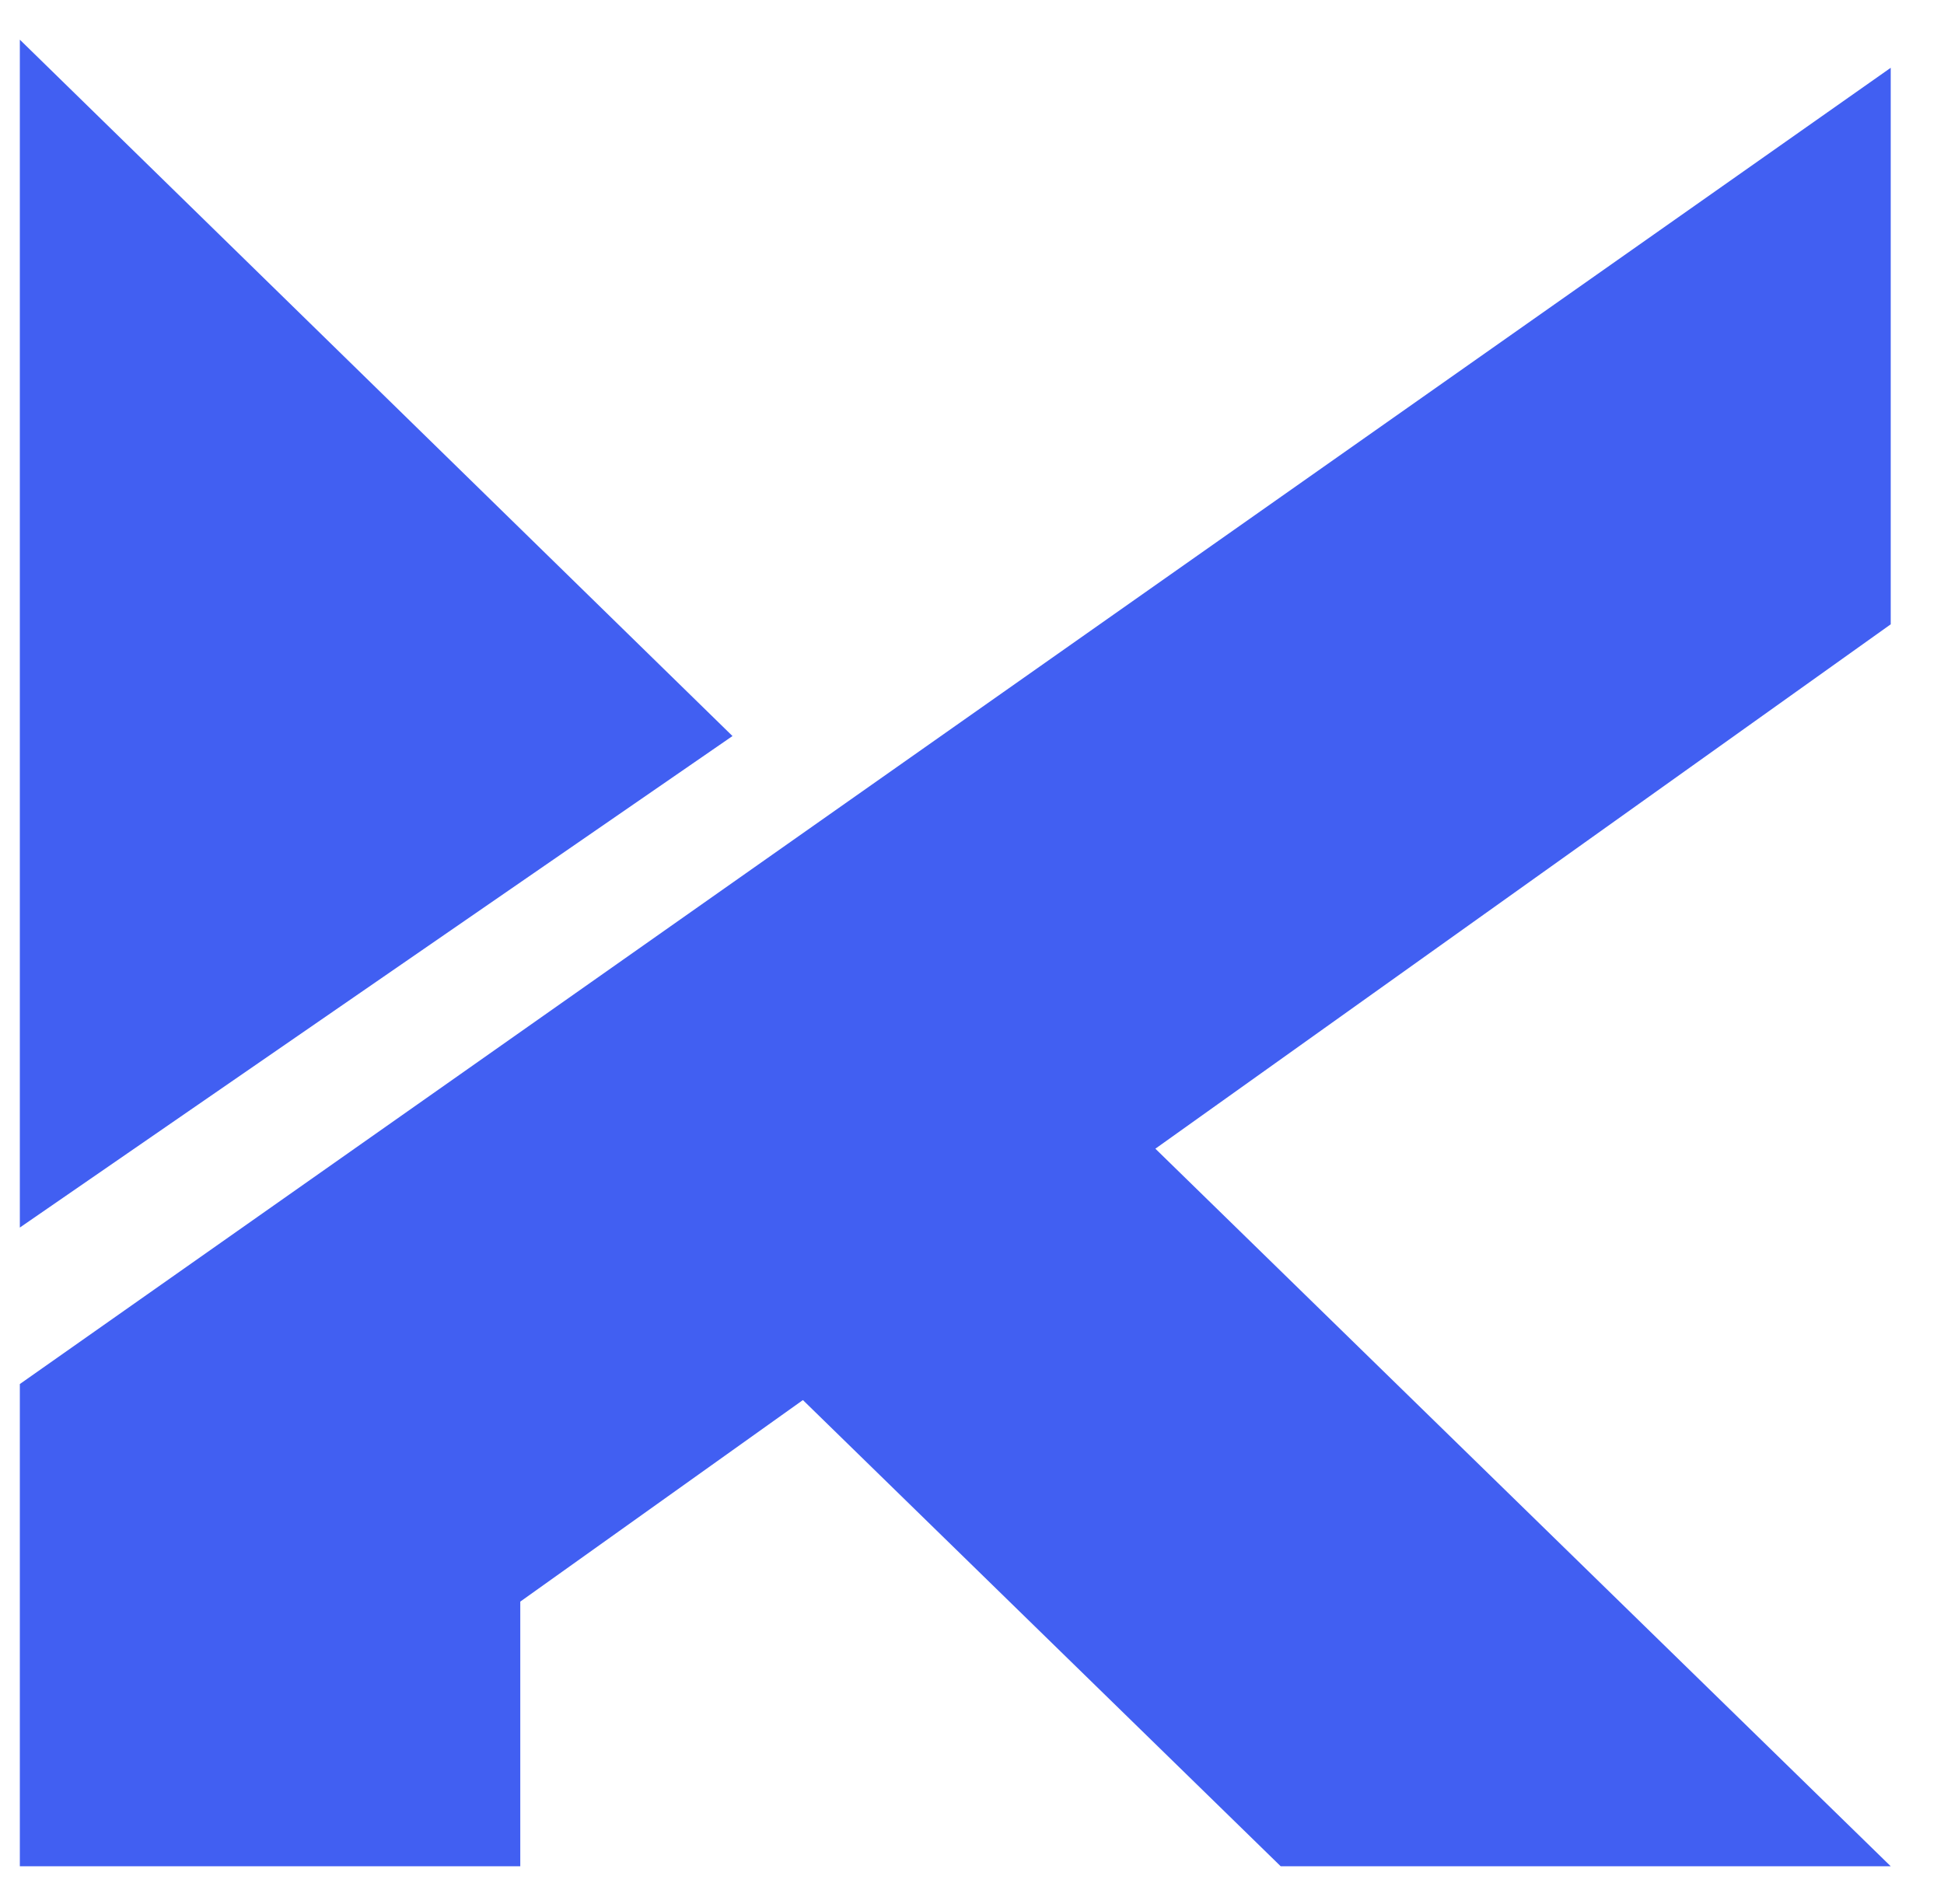
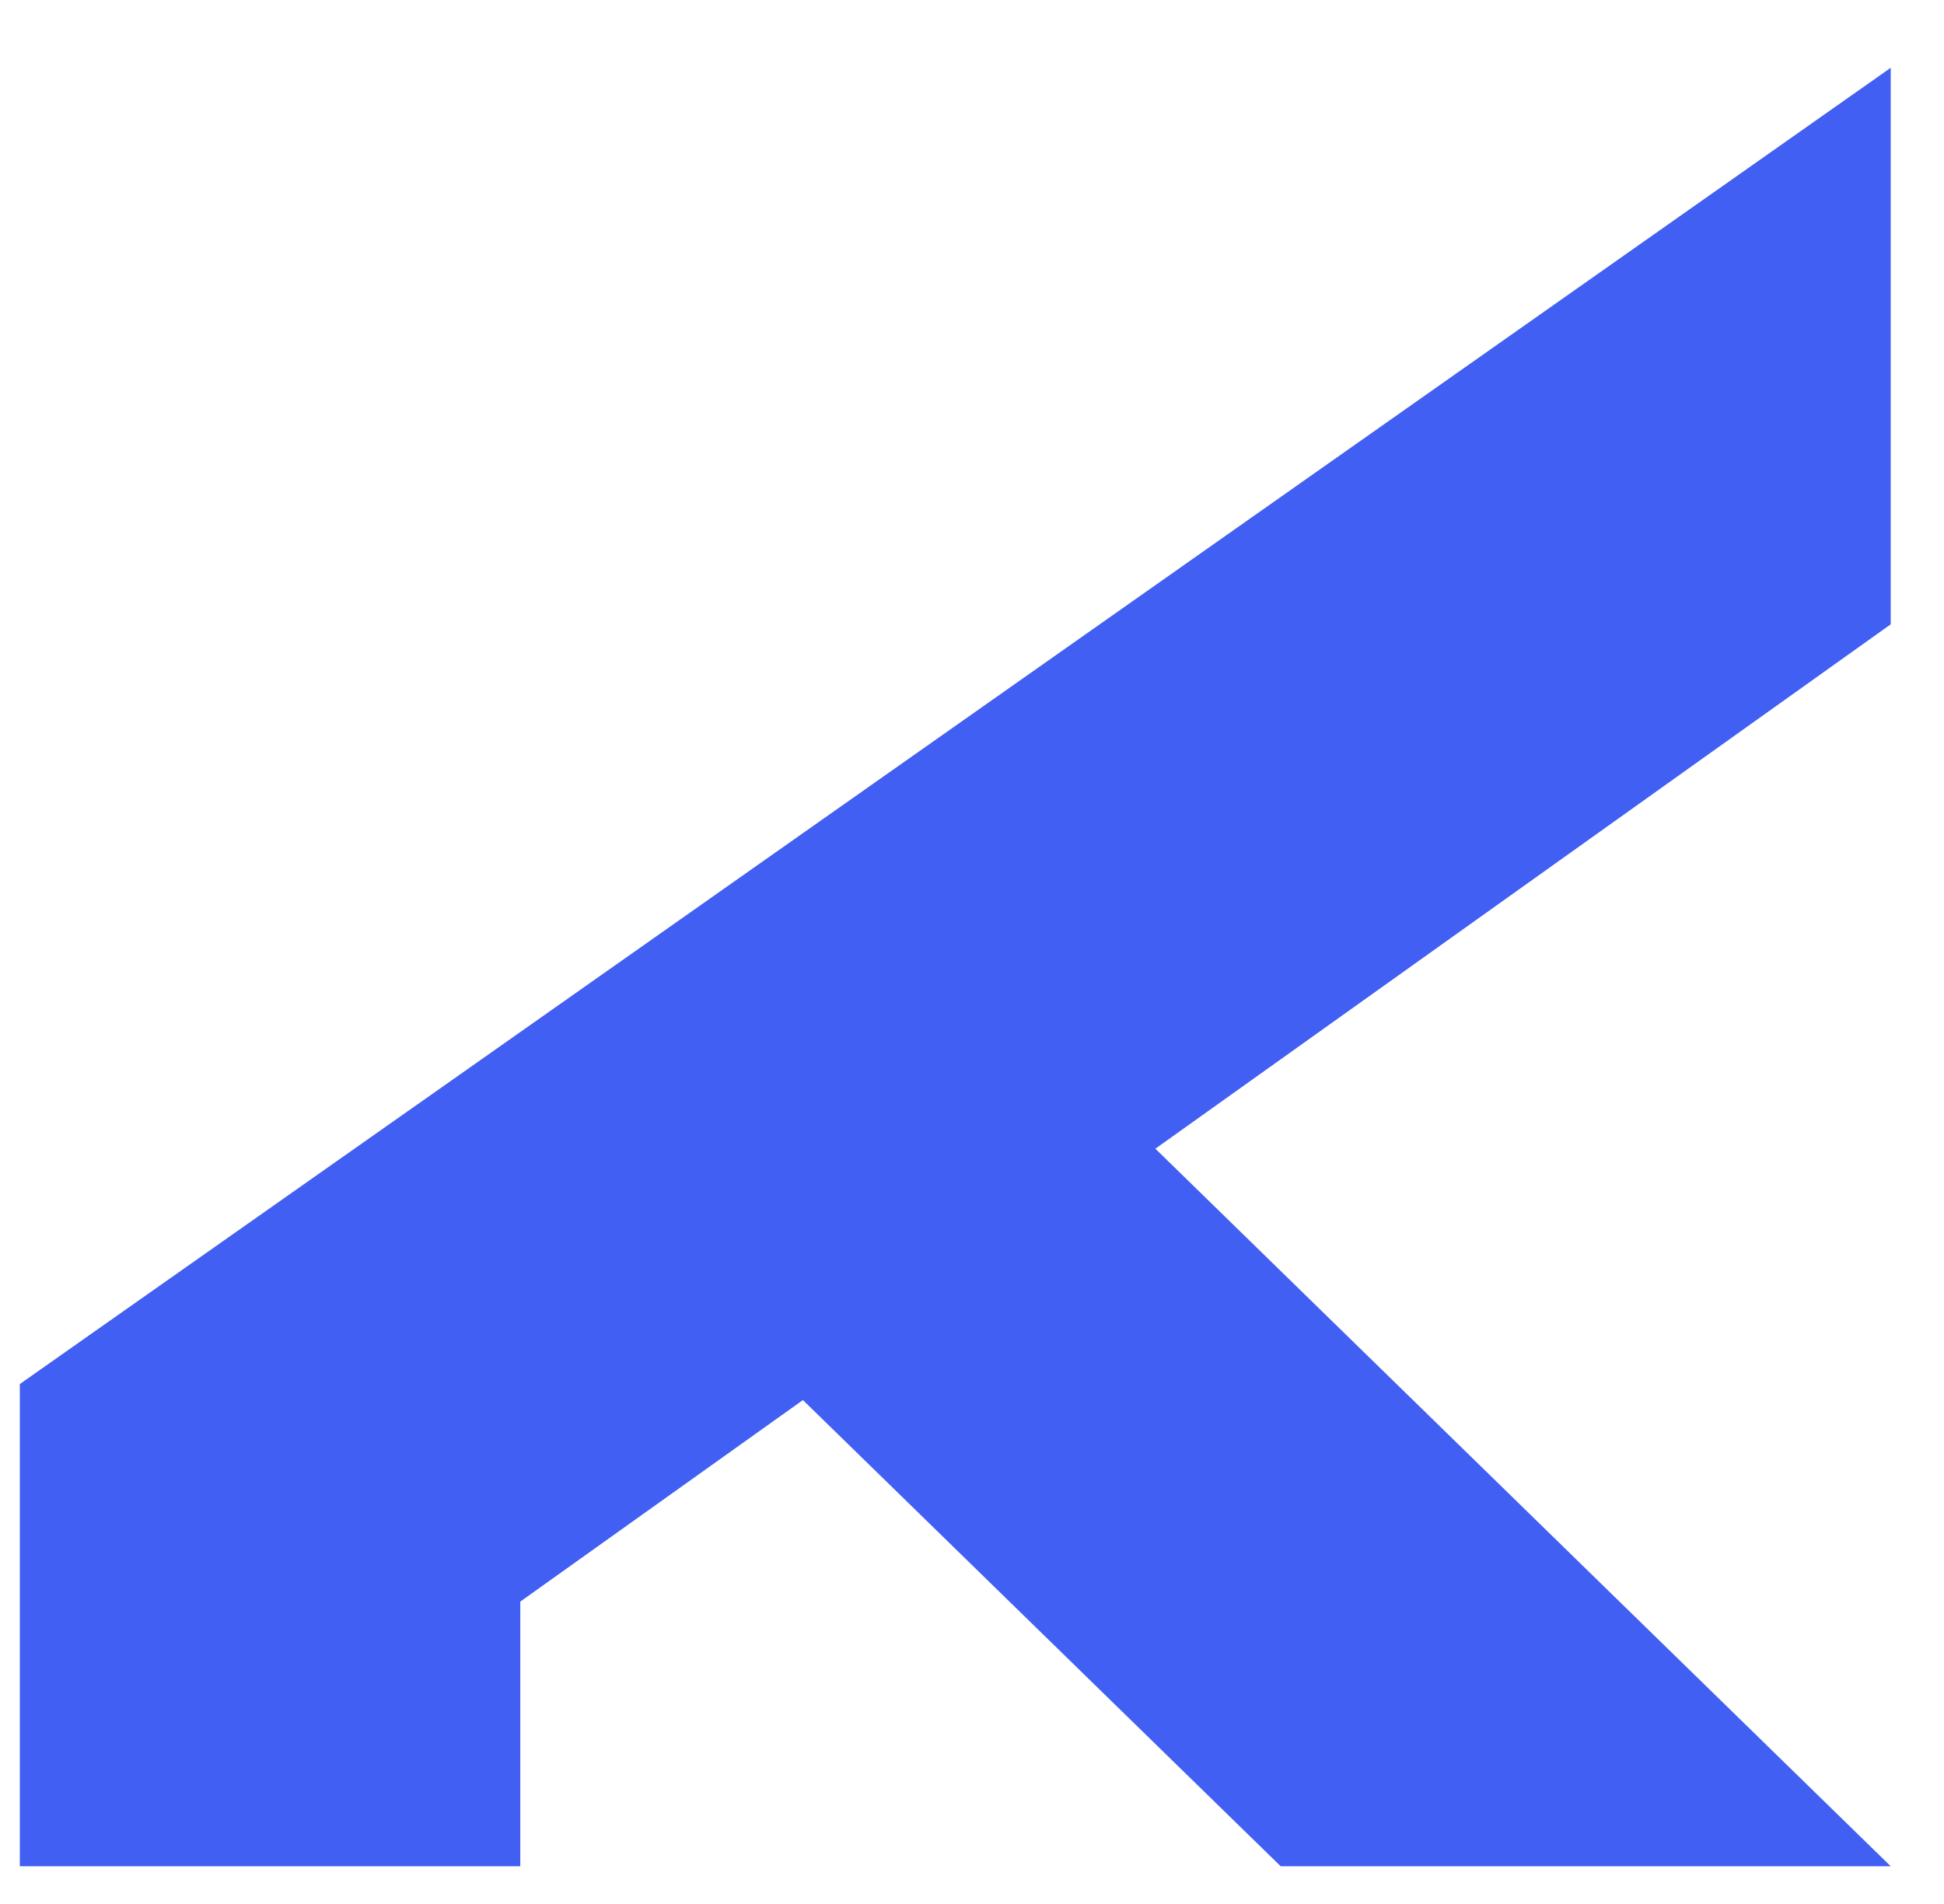
<svg xmlns="http://www.w3.org/2000/svg" width="49" height="48" viewBox="0 0 49 48" fill="none">
  <path d="M47.657 15.739L29.122 28.959L47.657 47.049H32.281L20.238 35.296L13.114 40.377V47.049H0.5V34.892L11.73 26.992L20.664 20.704L47.657 1.709V15.739Z" fill="#415FF2" />
-   <path d="M18.463 18.556L0.5 30.947V1L18.463 18.556Z" fill="#415FF2" />
</svg>